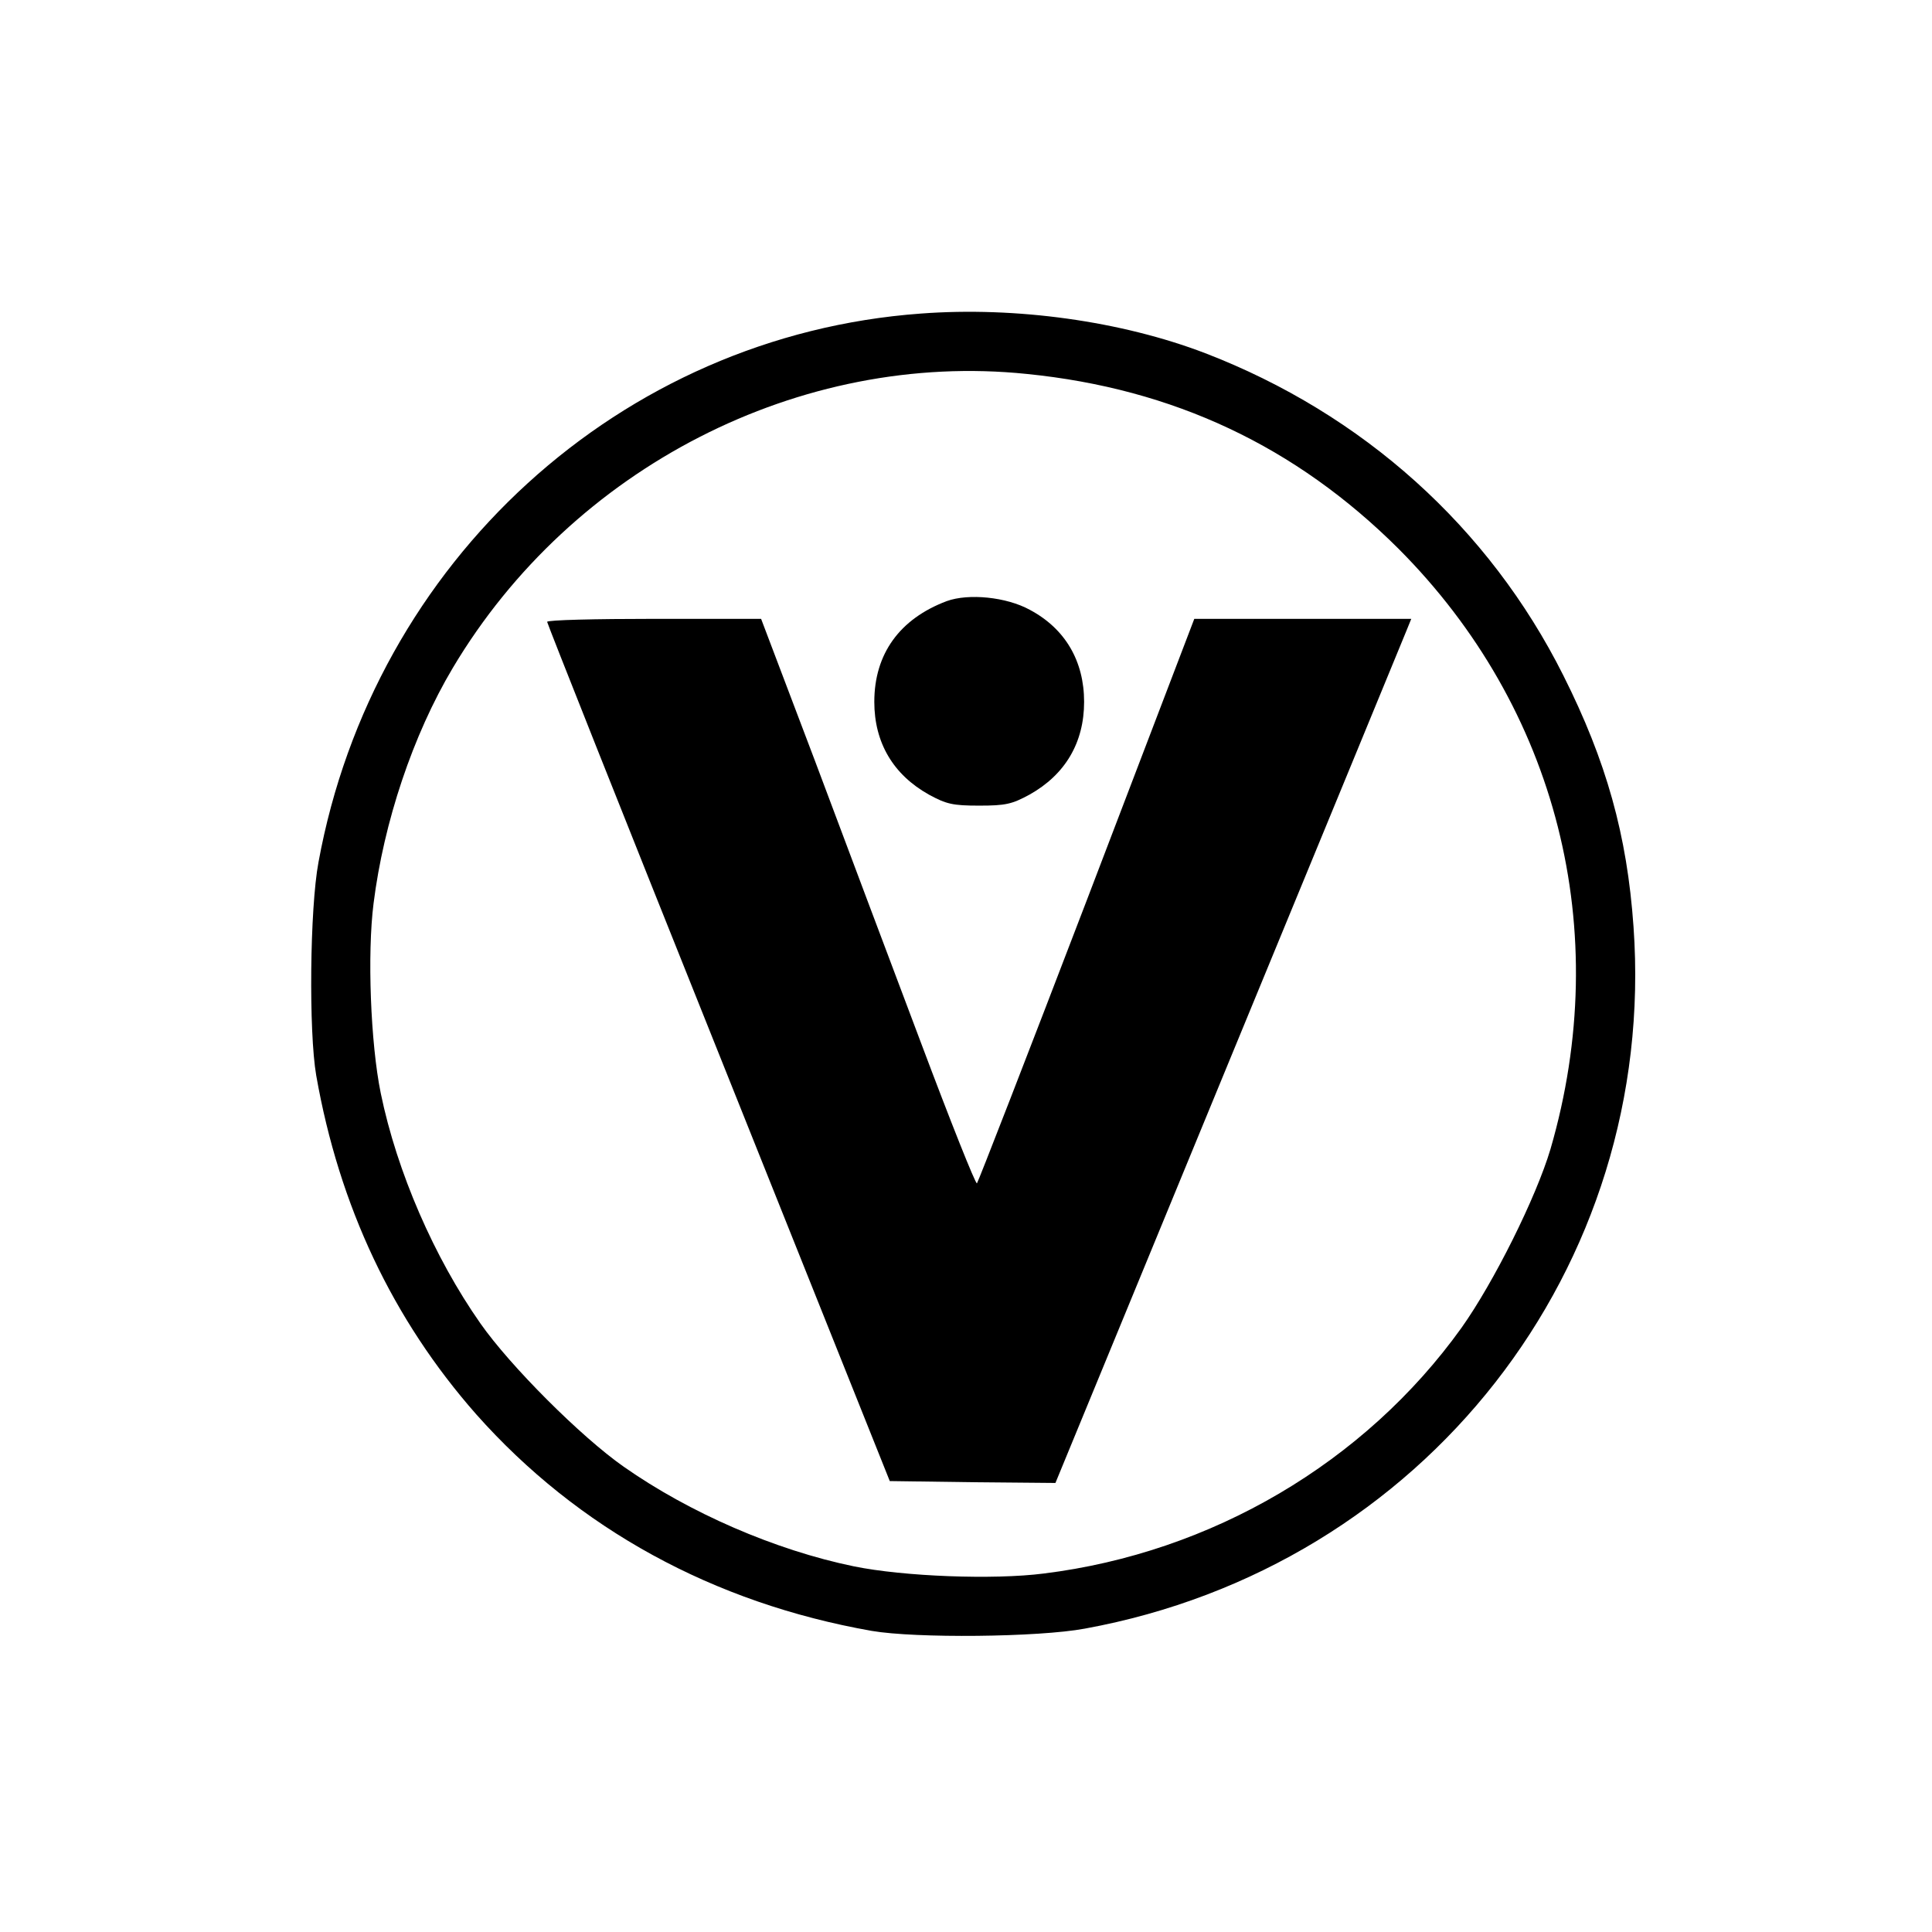
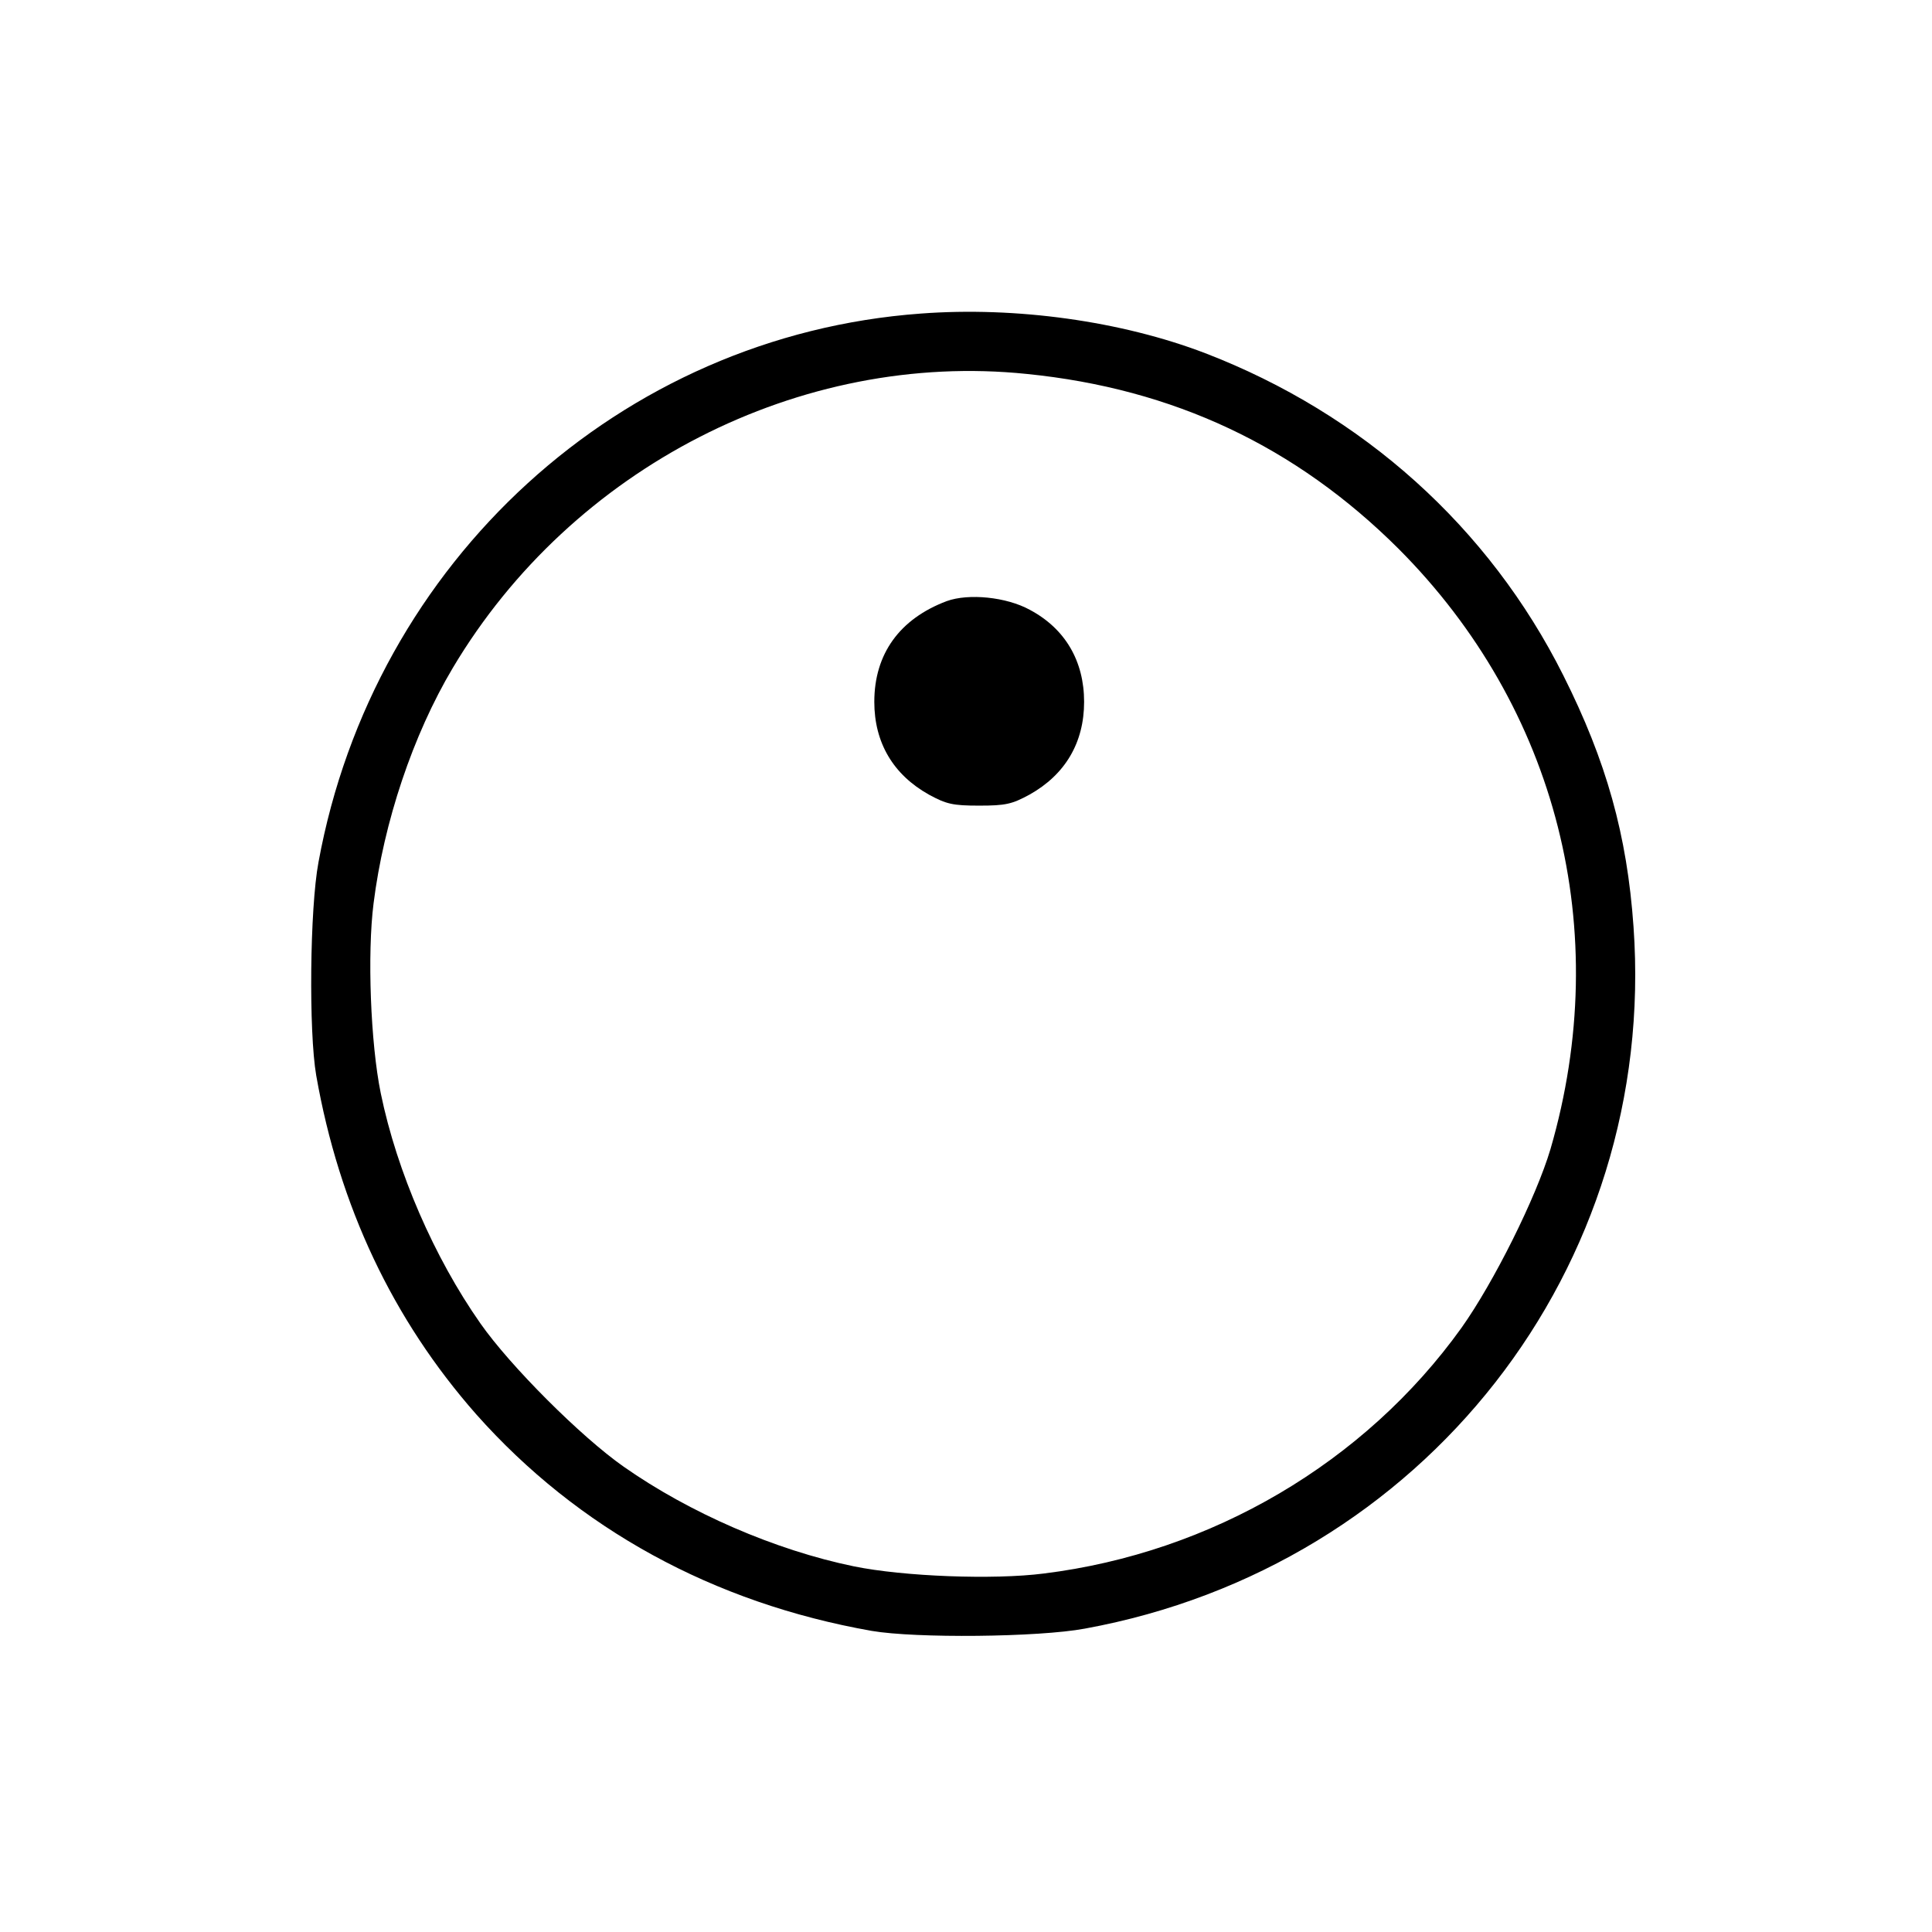
<svg xmlns="http://www.w3.org/2000/svg" version="1" width="682.667" height="682.667" viewBox="0 0 512 512">
  <path d="M244 83.1c-79.5 5.8-145 65.6-159.6 145.4-2.3 12.3-2.6 44.9-.6 56.5 6.1 34.7 20.3 64.7 42.4 89.8 26.9 30.3 62.8 50 104.8 57.4 11.6 2 44.2 1.7 56.5-.6 89.8-16.4 151.8-95.6 145.4-186-1.7-24.3-7.2-43.9-18.6-66.6-19.7-39.3-53.1-69.3-94.9-85.4-22.2-8.5-50.1-12.4-75.4-10.5zm28.1 16c38.9 3.9 71.3 19.2 98.5 46.3 42.1 42.2 57.1 101.3 40.3 159.1-3.8 12.8-15 35.3-23.6 47.4-25.6 35.7-66.2 59.6-110.7 65.1-13.3 1.7-37.1.8-50.3-1.9-20.9-4.3-43.6-14.2-61-26.4-11.3-7.9-30.1-26.7-38-38-12.2-17.4-22.1-40.1-26.4-61-2.7-13.2-3.6-37-1.9-50.3 2.7-21.5 10.4-44.6 21-62.4 31.6-53.1 92.1-84.1 152.1-77.9z" />
  <path d="M250.9 159.3c-12.5 4.7-19.2 14-19.2 26.7 0 10.8 5 19.3 14.5 24.6 4.6 2.5 6.3 2.9 13.3 2.9 7 0 8.7-.4 13.3-2.9 9.5-5.3 14.5-13.8 14.5-24.6s-5-19.4-14.4-24.4c-6.2-3.4-16.2-4.4-22-2.3z" />
-   <path d="M145 164.8c0 .4 20.4 51.8 45.4 114.2l45.4 113.5 21.9.3 22 .2 45.8-111.2c25.2-61.2 46.5-112.8 47.2-114.6l1.3-3.2h-57.5L288 238.6c-15.7 41-28.8 74.7-29.1 75-.4.2-7-16.4-14.7-36.9-7.7-20.4-20.4-54.2-28.2-75L201.7 164h-28.3c-15.6 0-28.4.3-28.4.8z" />
</svg>